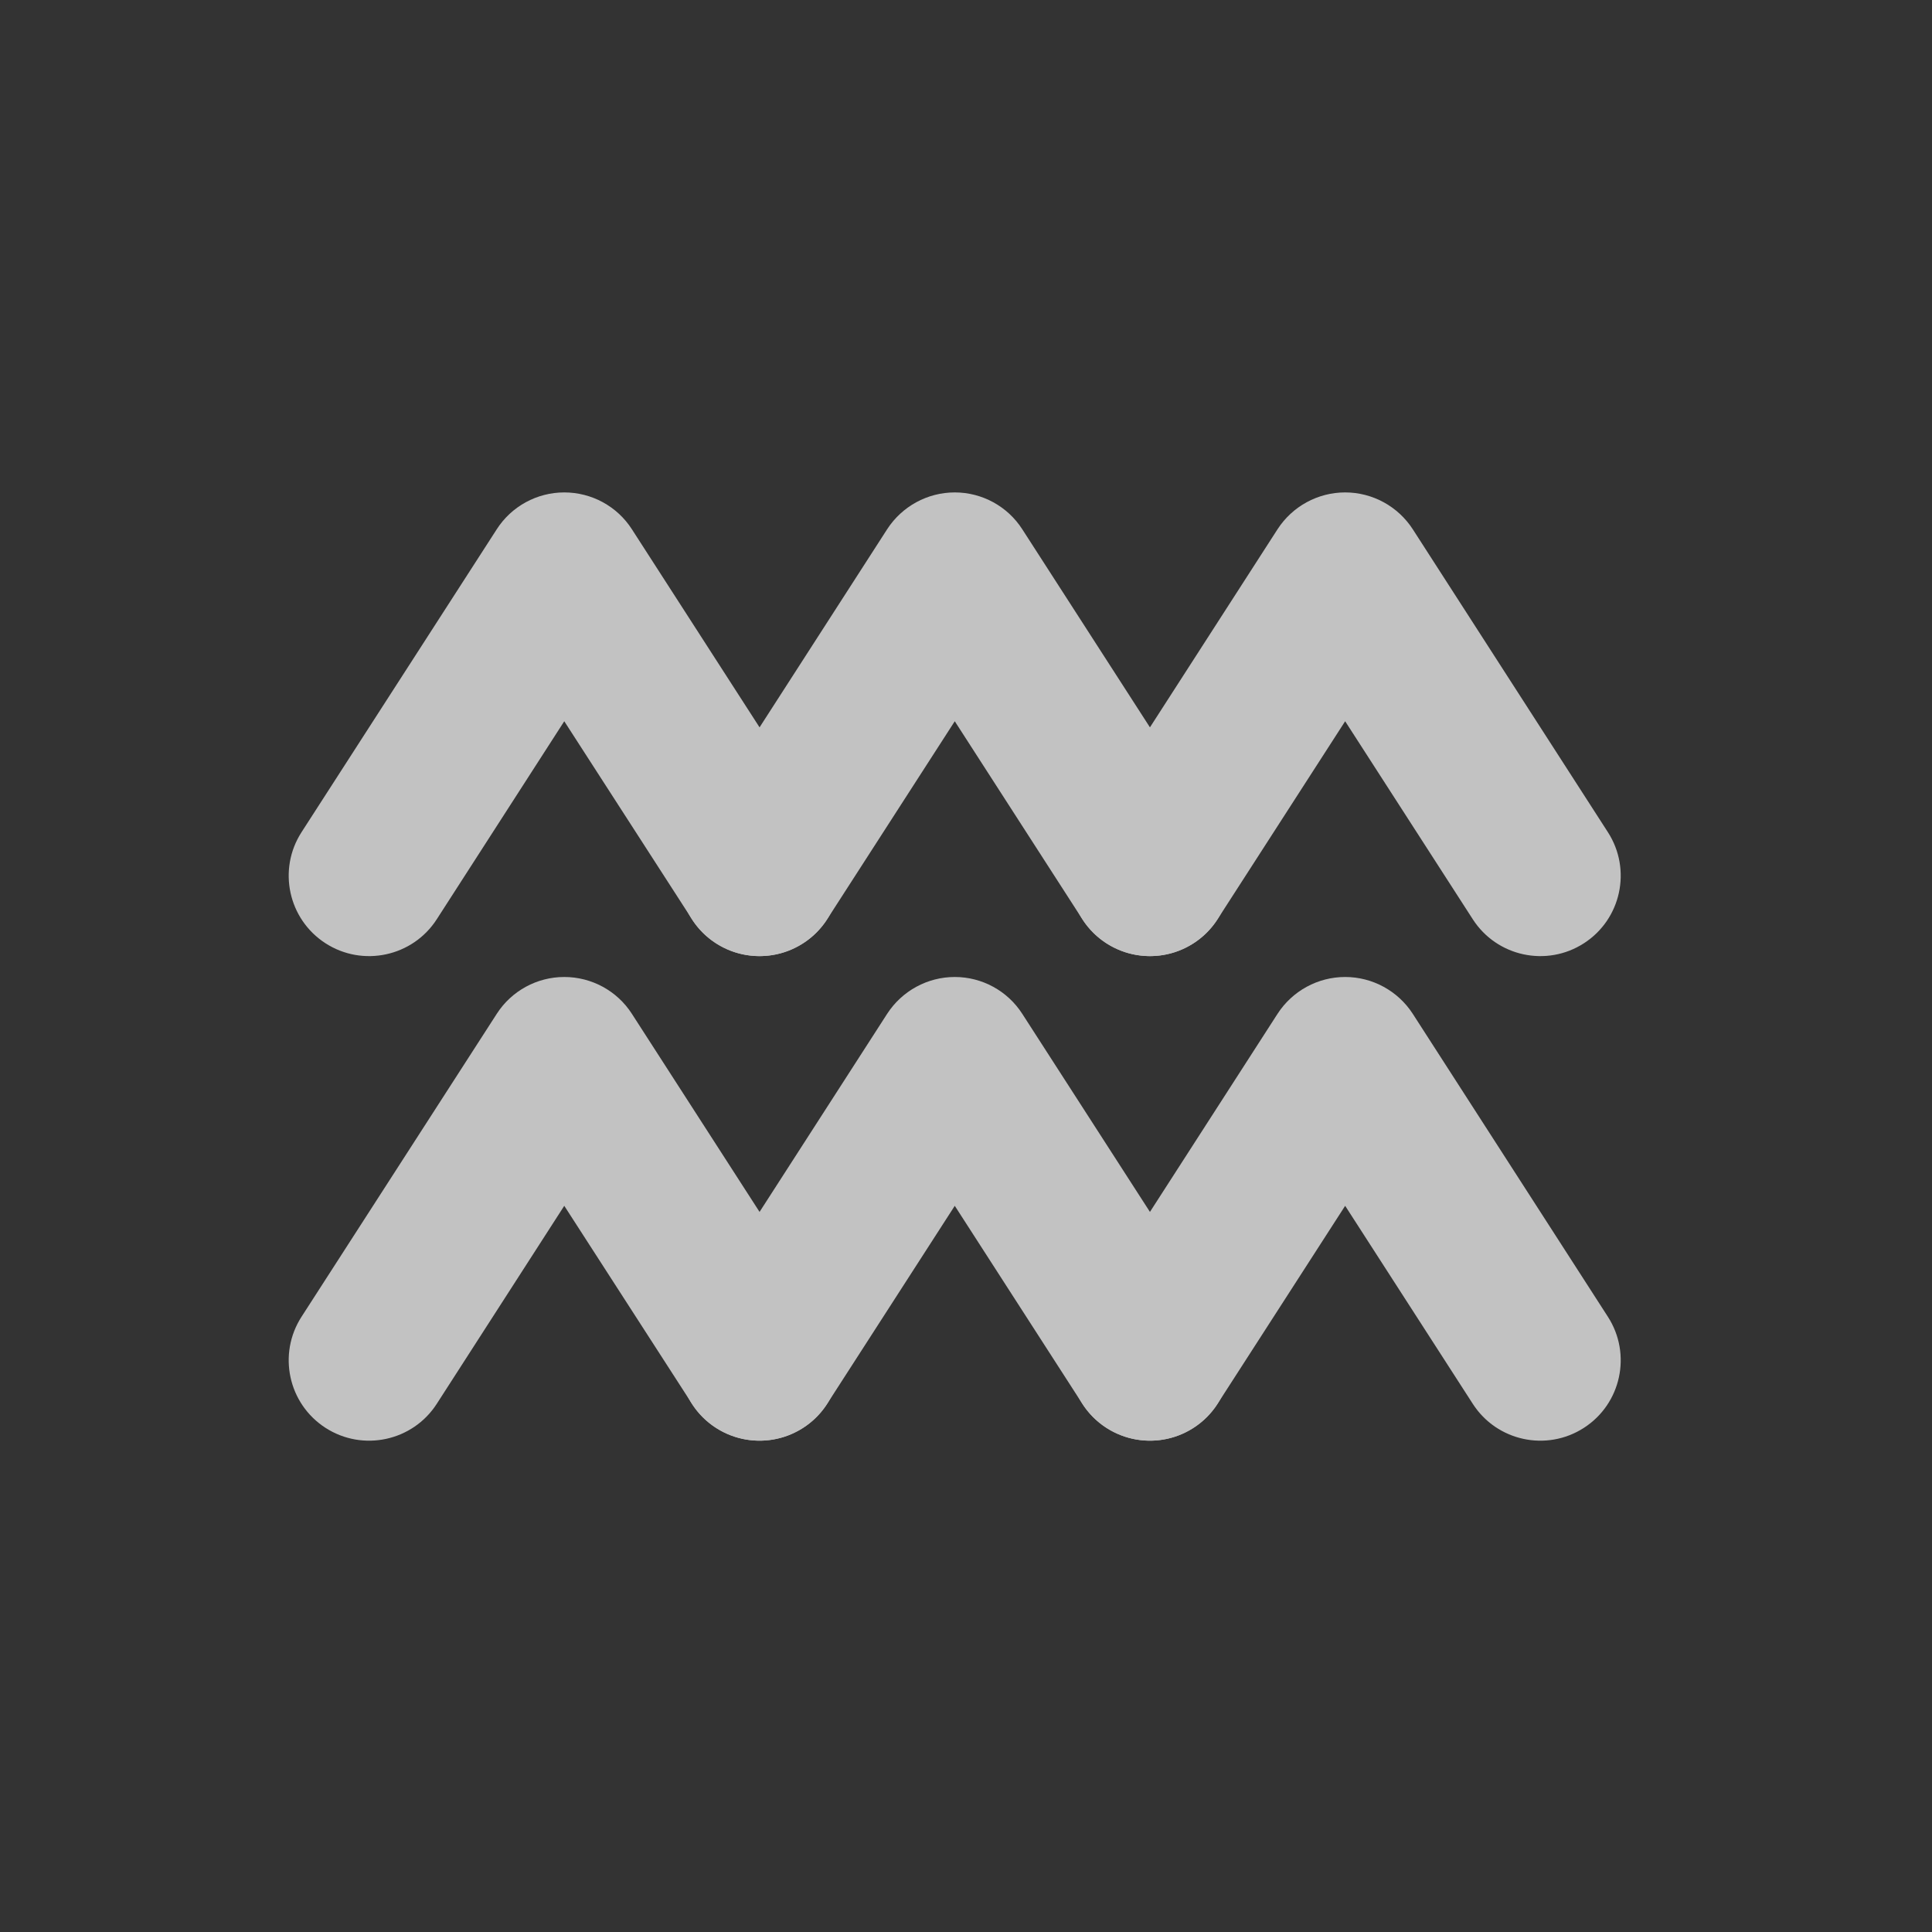
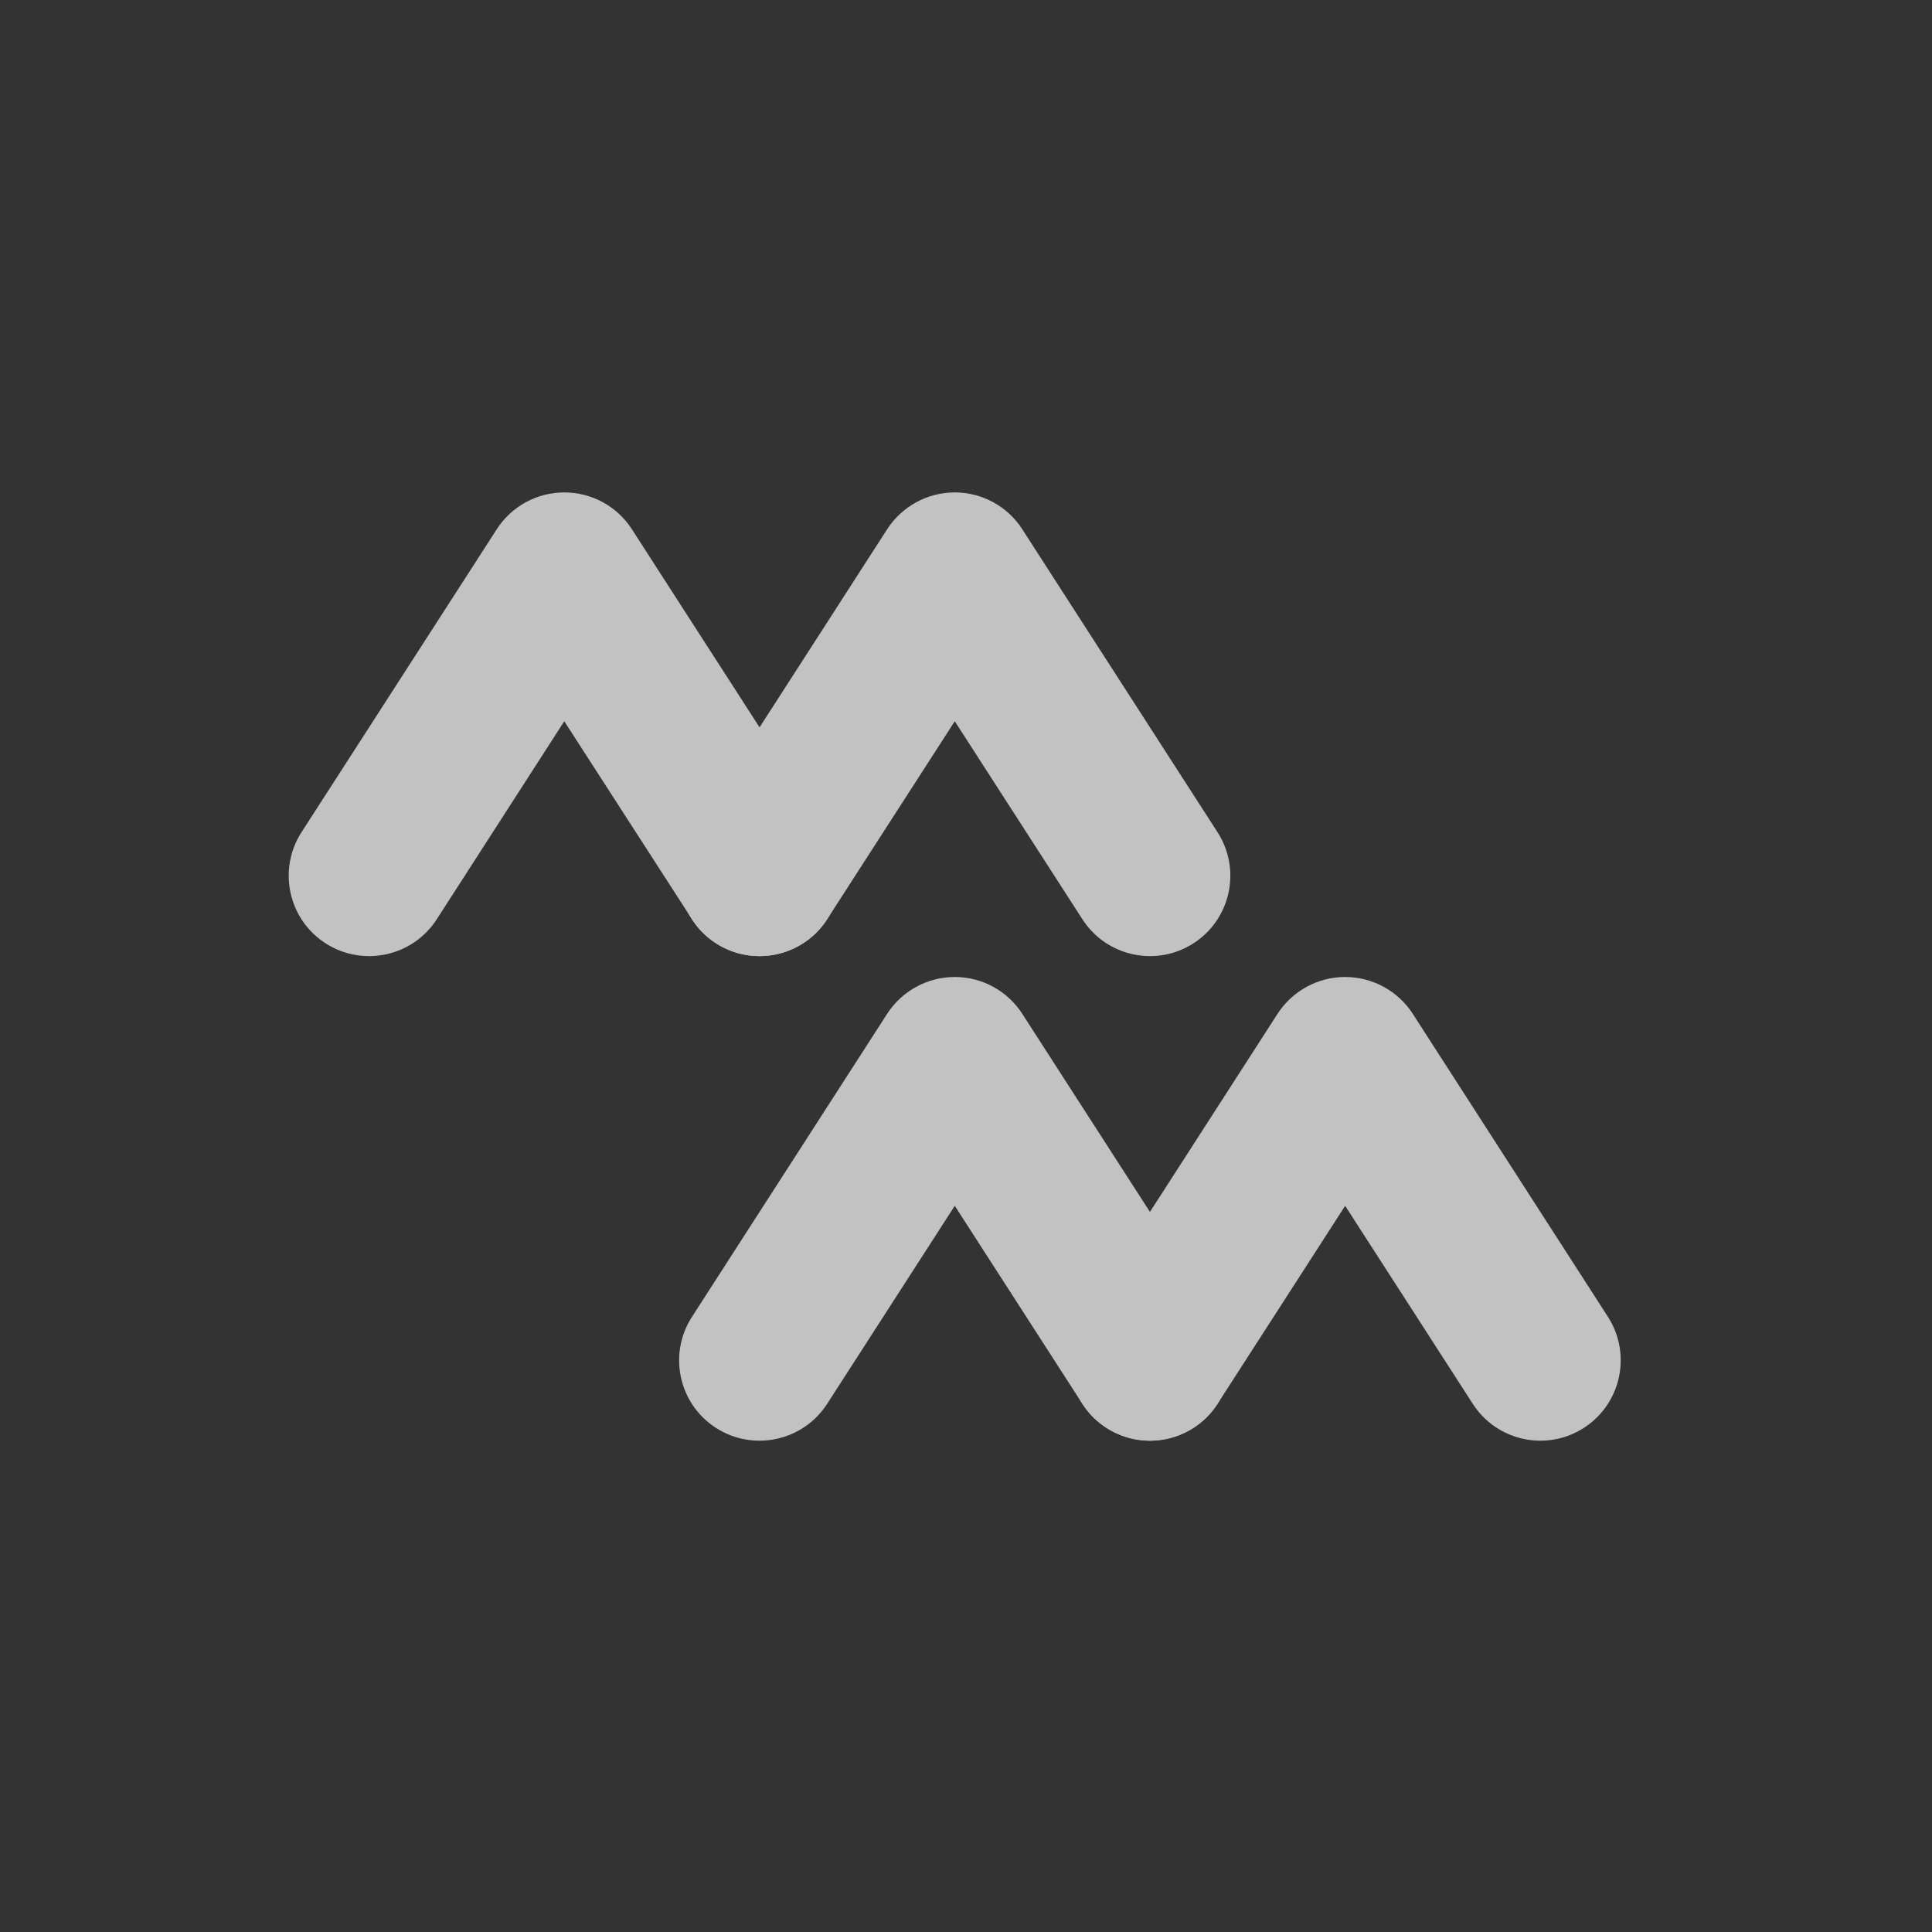
<svg xmlns="http://www.w3.org/2000/svg" preserveAspectRatio="none" width="100%" height="100%" overflow="visible" style="display: block;" viewBox="0 0 16 16" fill="none">
  <rect x="0" y="0" width="16" height="16" fill="#333333" stroke="none" />
  <g id="zodiac 10" opacity="0.7">
    <path id="Vector" fill-rule="evenodd" clip-rule="evenodd" d="M3.617 7.613L4.673 5.973L5.731 7.613C5.93 7.922 6.342 8.011 6.651 7.812C6.96 7.613 7.049 7.201 6.85 6.892L5.233 4.383C5.111 4.193 4.9 4.078 4.673 4.078C4.447 4.078 4.236 4.193 4.114 4.383L2.497 6.892C2.298 7.201 2.387 7.613 2.696 7.812C3.005 8.011 3.418 7.922 3.617 7.613Z" fill="white" />
    <path id="Vector_2" fill-rule="evenodd" clip-rule="evenodd" d="M6.85 7.613L7.907 5.973L8.964 7.613C9.163 7.922 9.575 8.011 9.884 7.812C10.193 7.613 10.282 7.201 10.083 6.892L8.466 4.383C8.344 4.193 8.133 4.078 7.907 4.078C7.681 4.078 7.47 4.193 7.347 4.383L5.731 6.892C5.531 7.201 5.62 7.613 5.929 7.812C6.238 8.011 6.651 7.922 6.85 7.613Z" fill="white" />
-     <path id="Vector_3" fill-rule="evenodd" clip-rule="evenodd" d="M10.083 7.613L11.14 5.973L12.197 7.613C12.396 7.922 12.808 8.011 13.117 7.812C13.426 7.613 13.515 7.201 13.316 6.892L11.7 4.383C11.577 4.193 11.366 4.078 11.14 4.078C10.914 4.078 10.703 4.193 10.58 4.383L8.964 6.892C8.765 7.201 8.854 7.613 9.163 7.812C9.472 8.011 9.884 7.922 10.083 7.613Z" fill="white" />
-     <path id="Vector_4" fill-rule="evenodd" clip-rule="evenodd" d="M3.617 11.626L4.673 9.986L5.731 11.626C5.93 11.935 6.342 12.024 6.651 11.825C6.96 11.626 7.049 11.214 6.85 10.905L5.233 8.396C5.111 8.206 4.9 8.091 4.673 8.091C4.447 8.091 4.236 8.206 4.114 8.396L2.497 10.905C2.298 11.214 2.387 11.626 2.696 11.825C3.005 12.024 3.418 11.935 3.617 11.626Z" fill="white" />
    <path id="Vector_5" fill-rule="evenodd" clip-rule="evenodd" d="M6.85 11.626L7.907 9.986L8.964 11.626C9.163 11.935 9.575 12.024 9.884 11.825C10.193 11.626 10.282 11.214 10.083 10.905L8.466 8.396C8.344 8.206 8.133 8.091 7.907 8.091C7.681 8.091 7.47 8.206 7.347 8.396L5.731 10.905C5.531 11.214 5.62 11.626 5.929 11.825C6.238 12.024 6.651 11.935 6.85 11.626Z" fill="white" />
    <path id="Vector_6" fill-rule="evenodd" clip-rule="evenodd" d="M10.083 11.626L11.14 9.986L12.197 11.626C12.396 11.935 12.808 12.024 13.117 11.825C13.426 11.626 13.515 11.214 13.316 10.905L11.7 8.396C11.577 8.206 11.366 8.091 11.14 8.091C10.914 8.091 10.703 8.206 10.58 8.396L8.964 10.905C8.765 11.214 8.854 11.626 9.163 11.825C9.472 12.024 9.884 11.935 10.083 11.626Z" fill="white" />
  </g>
</svg>